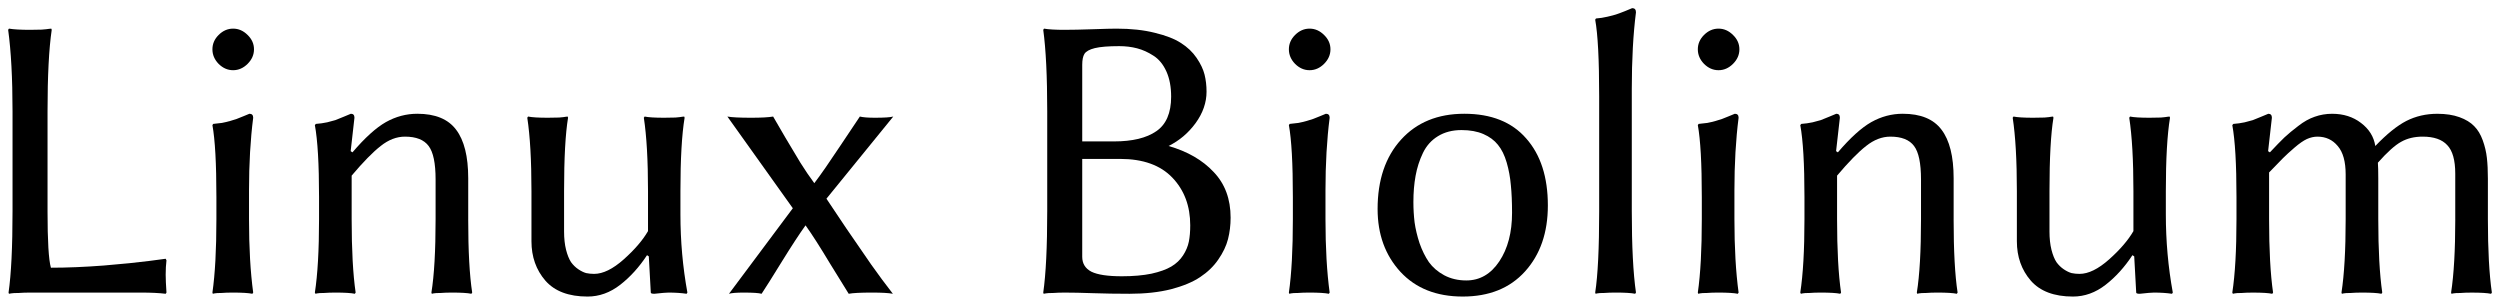
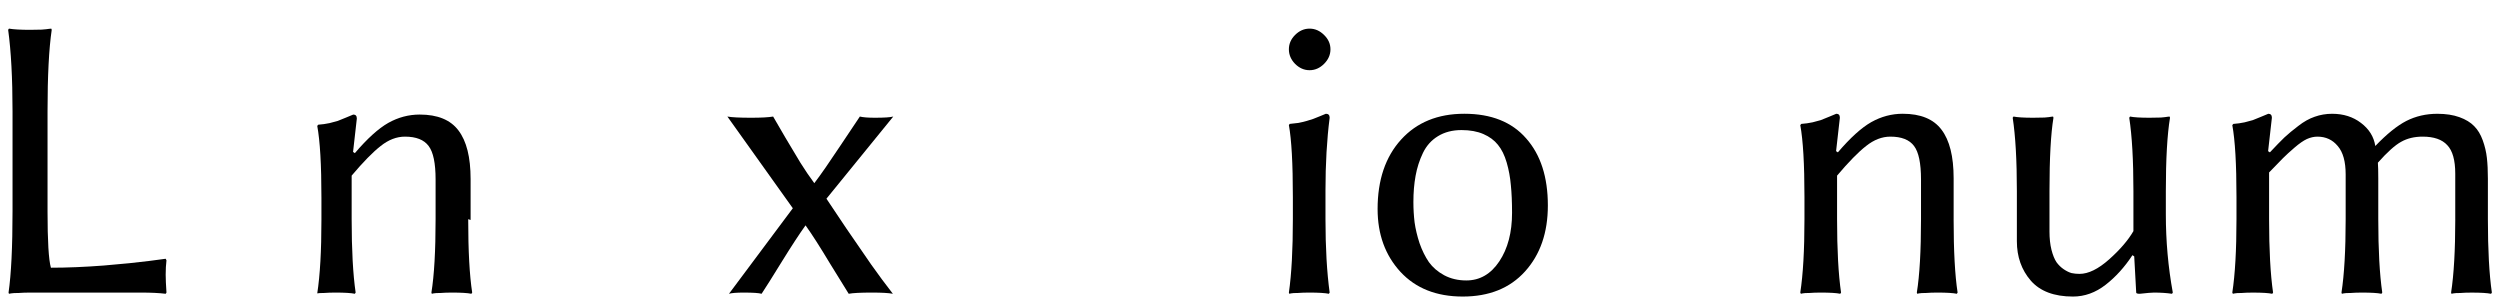
<svg xmlns="http://www.w3.org/2000/svg" xmlns:ns1="http://www.inkscape.org/namespaces/inkscape" xmlns:ns2="http://sodipodi.sourceforge.net/DTD/sodipodi-0.dtd" width="613.717" height="74.801" id="svg2" version="1.1" ns1:version="0.48.1 r9760" ns2:docname="Biolinum.svg">
  <defs id="defs4" />
  <ns2:namedview id="base" pagecolor="#ffffff" bordercolor="#666666" borderopacity="1.0" ns1:pageopacity="0.0" ns1:pageshadow="2" ns1:zoom="0.49497475" ns1:cx="536.5826" ns1:cy="-30.848886" ns1:document-units="px" ns1:current-layer="layer1" showgrid="false" ns1:window-width="1024" ns1:window-height="695" ns1:window-x="0" ns1:window-y="25" ns1:window-maximized="1" fit-margin-top="2" fit-margin-left="2" fit-margin-bottom="2" fit-margin-right="2" />
  <g ns1:label="Laag 1" ns1:groupmode="layer" id="layer1" transform="translate(-47.424,-404.258)">
    <g style="font-size:40px;font-style:normal;font-variant:normal;font-weight:normal;font-stretch:normal;line-height:125%;letter-spacing:0px;word-spacing:0px;fill:#000000;fill-opacity:1;stroke:none;font-family:Linux Biolinum;-inkscape-font-specification:Linux Biolinum" id="flowRoot2985">
      <path d="m 59.092,456.062 c -1.9e-5,7.357 0.277,11.995 0.83,13.916 3.971,0 8.301,-0.179 12.988,-0.537 4.687,-0.391 8.398,-0.765 11.133,-1.123 l 4.053,-0.537 0.195,0.391 c -0.13,1.042 -0.195,2.214 -0.195,3.516 -4.8e-5,1.042 0.065,2.507 0.195,4.395 l -0.195,0.293 c -1.595,-0.195 -3.597,-0.293 -6.006,-0.293 l -27.295,0 c -1.009,0 -1.937,0.033 -2.783,0.098 -0.879,0 -1.497,0.033 -1.855,0.098 l -0.537,0.098 -0.098,-0.293 c 0.651,-4.525 0.977,-11.198 0.977,-20.02 l 0,-24.463 c -1.1e-5,-8.105 -0.358,-14.779 -1.074,-20.02 l 0.195,-0.293 c 1.172,0.195 2.897,0.293 5.176,0.293 1.042,6e-5 1.986,-0.016 2.832,-0.049 0.879,-0.065 1.497,-0.13 1.855,-0.195 l 0.537,-0.049 0.098,0.293 c -0.684,4.655 -1.025,11.328 -1.025,20.02 l 0,24.463" style="font-size:100px" id="path2994" ns1:connector-curvature="0" />
-       <path d="m 100.547,452.595 c -1e-5,-8.171 -0.326,-14.046 -0.977,-17.627 l 0.195,-0.293 c 0.749,-0.065 1.465,-0.146 2.148,-0.244 0.684,-0.13 1.367,-0.293 2.051,-0.488 0.684,-0.228 1.204,-0.391 1.562,-0.488 0.358,-0.13 0.928,-0.358 1.709,-0.684 0.781,-0.325 1.253,-0.521 1.416,-0.586 0.618,4e-5 0.928,0.326 0.928,0.977 -0.684,5.339 -1.025,11.279 -1.025,17.822 l 0,7.08 c -2e-5,6.999 0.342,13.005 1.025,18.018 l -0.195,0.293 c -0.944,-0.195 -2.555,-0.293 -4.834,-0.293 -1.042,0 -1.969,0.033 -2.783,0.098 -0.814,0 -1.367,0.033 -1.66,0.098 l -0.439,0.098 -0.098,-0.293 c 0.651,-4.525 0.977,-10.531 0.977,-18.018 l 0,-5.469 m 0.537,-32.666 c -1.009,-1.042 -1.514,-2.23 -1.514,-3.564 -8e-6,-1.335 0.505,-2.506 1.514,-3.516 1.042,-1.042 2.23,-1.562 3.564,-1.562 1.335,6e-5 2.523,0.521 3.564,1.562 1.042,1.009 1.562,2.181 1.562,3.516 -2e-5,1.335 -0.521,2.523 -1.562,3.564 -1.042,1.042 -2.23,1.563 -3.564,1.562 -1.335,5e-5 -2.523,-0.521 -3.564,-1.562" style="font-size:100px" id="path2996" ns1:connector-curvature="0" />
-       <path d="m 162.363,458.064 c -4e-5,7.78 0.325,13.786 0.977,18.018 l -0.195,0.293 c -0.911,-0.195 -2.507,-0.293 -4.785,-0.293 -1.042,0 -1.969,0.033 -2.783,0.098 -0.814,0 -1.383,0.033 -1.709,0.098 l -0.439,0.098 -0.098,-0.293 c 0.684,-4.232 1.025,-10.238 1.025,-18.018 l 0,-9.766 c -4e-5,-3.971 -0.57,-6.706 -1.709,-8.203 -1.139,-1.53 -3.076,-2.295 -5.811,-2.295 -2.051,4e-5 -4.036,0.765 -5.957,2.295 -1.921,1.497 -4.297,3.923 -7.129,7.275 l 0,10.693 c -2e-5,7.52 0.326,13.525 0.977,18.018 l -0.195,0.293 c -0.911,-0.195 -2.507,-0.293 -4.785,-0.293 -1.042,0 -1.969,0.033 -2.783,0.098 -0.814,0 -1.367,0.033 -1.66,0.098 l -0.439,0.098 -0.146,-0.293 c 0.684,-4.427 1.025,-10.433 1.025,-18.018 l 0,-5.469 c -10e-6,-8.04 -0.342,-13.916 -1.025,-17.627 l 0.244,-0.293 c 0.944,-0.065 1.872,-0.195 2.783,-0.391 0.911,-0.228 1.579,-0.407 2.002,-0.537 0.456,-0.163 1.139,-0.439 2.051,-0.83 0.911,-0.391 1.497,-0.635 1.758,-0.732 0.586,4e-5 0.879,0.326 0.879,0.977 l -0.928,8.203 0.439,0.293 c 3.06,-3.581 5.794,-6.055 8.203,-7.422 2.441,-1.367 5.013,-2.051 7.715,-2.051 4.394,4e-5 7.568,1.302 9.521,3.906 1.986,2.604 2.978,6.576 2.979,11.914 l 0,10.059" style="font-size:100px" id="path2998" ns1:connector-curvature="0" />
-       <path d="m 206.26,466.902 c -1.921,2.93 -4.118,5.355 -6.592,7.275 -2.474,1.921 -5.143,2.881 -8.008,2.881 -4.622,0 -8.073,-1.302 -10.352,-3.906 -2.279,-2.637 -3.418,-5.859 -3.418,-9.668 l 0,-12.305 c 0,-7.552 -0.342,-13.558 -1.025,-18.018 l 0.195,-0.293 c 0.944,0.195 2.555,0.293 4.834,0.293 1.042,4e-5 1.969,-0.016 2.783,-0.049 0.814,-0.065 1.367,-0.13 1.66,-0.195 l 0.439,-0.049 0.098,0.293 c -0.651,3.939 -0.977,9.945 -0.977,18.018 l 0,9.912 c -2e-5,1.693 0.163,3.19 0.488,4.492 0.326,1.27 0.732,2.279 1.221,3.027 0.521,0.716 1.123,1.302 1.807,1.758 0.684,0.456 1.318,0.765 1.904,0.928 0.618,0.13 1.27,0.195 1.953,0.195 2.181,0 4.606,-1.188 7.275,-3.564 2.669,-2.376 4.655,-4.687 5.957,-6.934 l 0,-9.814 c -4e-5,-7.552 -0.342,-13.558 -1.025,-18.018 l 0.195,-0.293 c 0.911,0.195 2.506,0.293 4.785,0.293 1.042,4e-5 1.969,-0.016 2.783,-0.049 0.781,-0.065 1.335,-0.13 1.66,-0.195 l 0.488,-0.049 0.098,0.293 c -0.684,4.134 -1.025,10.14 -1.025,18.018 l 0,5.713 c -4e-5,6.543 0.57,12.939 1.709,19.189 l -0.195,0.293 c -1.302,-0.195 -2.783,-0.293 -4.443,-0.293 -0.553,0 -1.709,0.098 -3.467,0.293 -0.586,0 -0.879,-0.098 -0.879,-0.293 l -0.488,-8.887 -0.439,-0.293" style="font-size:100px" id="path3000" ns1:connector-curvature="0" />
+       <path d="m 162.363,458.064 c -4e-5,7.78 0.325,13.786 0.977,18.018 l -0.195,0.293 c -0.911,-0.195 -2.507,-0.293 -4.785,-0.293 -1.042,0 -1.969,0.033 -2.783,0.098 -0.814,0 -1.383,0.033 -1.709,0.098 l -0.439,0.098 -0.098,-0.293 c 0.684,-4.232 1.025,-10.238 1.025,-18.018 l 0,-9.766 c -4e-5,-3.971 -0.57,-6.706 -1.709,-8.203 -1.139,-1.53 -3.076,-2.295 -5.811,-2.295 -2.051,4e-5 -4.036,0.765 -5.957,2.295 -1.921,1.497 -4.297,3.923 -7.129,7.275 l 0,10.693 c -2e-5,7.52 0.326,13.525 0.977,18.018 l -0.195,0.293 c -0.911,-0.195 -2.507,-0.293 -4.785,-0.293 -1.042,0 -1.969,0.033 -2.783,0.098 -0.814,0 -1.367,0.033 -1.66,0.098 c 0.684,-4.427 1.025,-10.433 1.025,-18.018 l 0,-5.469 c -10e-6,-8.04 -0.342,-13.916 -1.025,-17.627 l 0.244,-0.293 c 0.944,-0.065 1.872,-0.195 2.783,-0.391 0.911,-0.228 1.579,-0.407 2.002,-0.537 0.456,-0.163 1.139,-0.439 2.051,-0.83 0.911,-0.391 1.497,-0.635 1.758,-0.732 0.586,4e-5 0.879,0.326 0.879,0.977 l -0.928,8.203 0.439,0.293 c 3.06,-3.581 5.794,-6.055 8.203,-7.422 2.441,-1.367 5.013,-2.051 7.715,-2.051 4.394,4e-5 7.568,1.302 9.521,3.906 1.986,2.604 2.978,6.576 2.979,11.914 l 0,10.059" style="font-size:100px" id="path2998" ns1:connector-curvature="0" />
      <path d="m 242.051,455.379 -16.064,-22.51 c 1.074,0.195 3.011,0.293 5.811,0.293 2.474,4e-5 4.281,-0.098 5.42,-0.293 0.618,1.042 1.611,2.751 2.979,5.127 1.4,2.376 2.637,4.443 3.711,6.201 1.074,1.725 2.214,3.402 3.418,5.029 1.628,-2.148 3.743,-5.192 6.348,-9.131 2.637,-3.971 4.248,-6.38 4.834,-7.227 0.749,0.195 1.986,0.293 3.711,0.293 2.246,4e-5 3.743,-0.098 4.492,-0.293 l -16.406,20.166 c 0.879,1.302 2.49,3.711 4.834,7.227 2.376,3.483 4.427,6.462 6.152,8.936 1.725,2.441 3.499,4.834 5.322,7.178 -1.009,-0.195 -2.718,-0.293 -5.127,-0.293 -2.8,0 -4.704,0.098 -5.713,0.293 -0.586,-0.911 -2.116,-3.385 -4.59,-7.422 -2.441,-4.069 -4.443,-7.194 -6.006,-9.375 -1.497,2.083 -3.434,5.046 -5.811,8.887 -2.344,3.809 -4.004,6.445 -4.98,7.91 -0.651,-0.195 -2.116,-0.293 -4.395,-0.293 -1.758,0 -2.962,0.098 -3.613,0.293 l 15.674,-20.996" style="font-size:100px" id="path3002" ns1:connector-curvature="0" />
-       <path d="m 308.799,411.58 c 1.79,6e-5 4.085,-0.049 6.885,-0.146 2.832,-0.098 4.769,-0.146 5.811,-0.146 3.581,6e-5 6.722,0.342 9.424,1.025 2.702,0.651 4.834,1.481 6.396,2.49 1.595,1.009 2.881,2.23 3.857,3.662 0.977,1.432 1.628,2.8 1.953,4.102 0.325,1.302 0.488,2.702 0.488,4.199 -5e-5,2.669 -0.895,5.241 -2.686,7.715 -1.79,2.441 -4.004,4.313 -6.641,5.615 4.655,1.335 8.35,3.467 11.084,6.396 2.767,2.897 4.15,6.624 4.15,11.182 -5e-5,1.855 -0.212,3.613 -0.635,5.273 -0.423,1.66 -1.221,3.337 -2.393,5.029 -1.139,1.66 -2.62,3.092 -4.443,4.297 -1.79,1.204 -4.167,2.197 -7.129,2.979 -2.962,0.749 -6.364,1.123 -10.205,1.123 -3.19,0 -6.185,-0.049 -8.984,-0.146 -2.767,-0.098 -5.078,-0.146 -6.934,-0.146 -1.042,0 -2.002,0.033 -2.881,0.098 -0.846,0 -1.432,0.033 -1.758,0.098 l -0.537,0.098 -0.098,-0.293 c 0.651,-4.525 0.977,-11.198 0.977,-20.02 l 0,-24.463 c -1e-5,-8.594 -0.326,-15.267 -0.977,-20.02 l 0.195,-0.293 c 1.107,0.195 2.799,0.293 5.078,0.293 m 4.297,31.689 0,24.023 c -2e-5,1.66 0.749,2.881 2.246,3.662 1.53,0.749 4.02,1.123 7.471,1.123 2.799,0 5.225,-0.212 7.275,-0.635 2.051,-0.456 3.678,-1.042 4.883,-1.758 1.204,-0.716 2.165,-1.628 2.881,-2.734 0.716,-1.107 1.188,-2.23 1.416,-3.369 0.228,-1.139 0.342,-2.474 0.342,-4.004 -4e-5,-4.753 -1.465,-8.659 -4.395,-11.719 -2.93,-3.06 -7.194,-4.59 -12.793,-4.59 l -9.326,0 m 0,-23.096 0,18.799 7.812,0 c 4.492,3e-5 7.943,-0.83 10.352,-2.49 2.441,-1.66 3.662,-4.492 3.662,-8.496 -4e-5,-2.409 -0.391,-4.476 -1.172,-6.201 -0.781,-1.725 -1.839,-3.011 -3.174,-3.857 -1.302,-0.846 -2.637,-1.449 -4.004,-1.807 -1.367,-0.358 -2.832,-0.537 -4.395,-0.537 -2.669,6e-5 -4.671,0.163 -6.006,0.488 -1.302,0.326 -2.148,0.798 -2.539,1.416 -0.358,0.586 -0.537,1.481 -0.537,2.686" style="font-size:100px" id="path3004" ns1:connector-curvature="0" />
      <path d="m 364.805,452.595 c -10e-6,-8.171 -0.326,-14.046 -0.977,-17.627 l 0.195,-0.293 c 0.749,-0.065 1.465,-0.146 2.148,-0.244 0.684,-0.13 1.367,-0.293 2.051,-0.488 0.684,-0.228 1.204,-0.391 1.562,-0.488 0.358,-0.13 0.928,-0.358 1.709,-0.684 0.781,-0.325 1.253,-0.521 1.416,-0.586 0.618,4e-5 0.928,0.326 0.928,0.977 -0.684,5.339 -1.025,11.279 -1.025,17.822 l 0,7.08 c -2e-5,6.999 0.342,13.005 1.025,18.018 l -0.195,0.293 c -0.944,-0.195 -2.555,-0.293 -4.834,-0.293 -1.042,0 -1.969,0.033 -2.783,0.098 -0.814,0 -1.367,0.033 -1.66,0.098 l -0.439,0.098 -0.098,-0.293 c 0.651,-4.525 0.977,-10.531 0.977,-18.018 l 0,-5.469 m 0.537,-32.666 c -1.009,-1.042 -1.514,-2.23 -1.514,-3.564 0,-1.335 0.505,-2.506 1.514,-3.516 1.042,-1.042 2.23,-1.562 3.564,-1.562 1.335,6e-5 2.523,0.521 3.564,1.562 1.042,1.009 1.562,2.181 1.562,3.516 -2e-5,1.335 -0.521,2.523 -1.562,3.564 -1.042,1.042 -2.23,1.563 -3.564,1.562 -1.335,5e-5 -2.523,-0.521 -3.564,-1.562" style="font-size:100px" id="path3006" ns1:connector-curvature="0" />
      <path d="m 406.211,436.189 c -2.246,4e-5 -4.183,0.505 -5.811,1.514 -1.595,0.977 -2.816,2.344 -3.662,4.102 -0.846,1.758 -1.449,3.63 -1.807,5.615 -0.358,1.953 -0.537,4.102 -0.537,6.445 -10e-6,1.693 0.098,3.353 0.293,4.98 0.228,1.628 0.635,3.337 1.221,5.127 0.618,1.758 1.383,3.304 2.295,4.639 0.944,1.302 2.197,2.376 3.76,3.223 1.595,0.846 3.402,1.27 5.42,1.27 3.32,0 6.022,-1.562 8.105,-4.688 2.083,-3.125 3.125,-7.096 3.125,-11.914 -4e-5,-2.637 -0.098,-4.899 -0.293,-6.787 -0.163,-1.921 -0.505,-3.776 -1.025,-5.566 -0.521,-1.79 -1.237,-3.239 -2.148,-4.346 -0.879,-1.107 -2.067,-1.986 -3.564,-2.637 -1.497,-0.651 -3.288,-0.977 -5.371,-0.977 m -20.605,19.385 c -1e-5,-7.129 1.921,-12.809 5.762,-17.041 3.841,-4.232 9.017,-6.348 15.527,-6.348 6.608,4e-5 11.67,2.018 15.186,6.055 3.548,4.004 5.322,9.489 5.322,16.455 -4e-5,6.673 -1.872,12.077 -5.615,16.211 -3.711,4.102 -8.805,6.152 -15.283,6.152 -6.445,0 -11.54,-2.018 -15.283,-6.055 -3.743,-4.069 -5.615,-9.212 -5.615,-15.43" style="font-size:100px" id="path3008" ns1:connector-curvature="0" />
-       <path d="m 440,456.062 0,-28.174 c -10e-6,-8.984 -0.326,-15.251 -0.977,-18.799 l 0.195,-0.293 c 0.944,-0.065 1.888,-0.212 2.832,-0.439 0.977,-0.228 1.66,-0.407 2.051,-0.537 0.423,-0.13 1.172,-0.407 2.246,-0.83 1.074,-0.456 1.66,-0.7 1.758,-0.732 0.618,7e-5 0.928,0.342 0.928,1.025 -0.684,5.371 -1.025,11.637 -1.025,18.799 l 0,29.98 c -1e-5,8.626 0.342,15.299 1.025,20.02 l -0.195,0.293 c -0.944,-0.195 -2.555,-0.293 -4.834,-0.293 -1.042,0 -1.969,0.033 -2.783,0.098 -0.814,0 -1.367,0.033 -1.66,0.098 l -0.439,0.098 -0.098,-0.293 c 0.651,-4.199 0.977,-10.872 0.977,-20.02" style="font-size:100px" id="path3010" ns1:connector-curvature="0" />
-       <path d="m 465.195,452.595 c -1e-5,-8.171 -0.326,-14.046 -0.977,-17.627 l 0.195,-0.293 c 0.749,-0.065 1.465,-0.146 2.148,-0.244 0.684,-0.13 1.367,-0.293 2.051,-0.488 0.684,-0.228 1.204,-0.391 1.562,-0.488 0.358,-0.13 0.928,-0.358 1.709,-0.684 0.781,-0.325 1.253,-0.521 1.416,-0.586 0.618,4e-5 0.928,0.326 0.928,0.977 -0.684,5.339 -1.025,11.279 -1.025,17.822 l 0,7.08 c -1e-5,6.999 0.342,13.005 1.025,18.018 l -0.195,0.293 c -0.944,-0.195 -2.555,-0.293 -4.834,-0.293 -1.042,0 -1.969,0.033 -2.783,0.098 -0.814,0 -1.367,0.033 -1.66,0.098 l -0.439,0.098 -0.098,-0.293 c 0.651,-4.525 0.977,-10.531 0.977,-18.018 l 0,-5.469 m 0.537,-32.666 c -1.009,-1.042 -1.514,-2.23 -1.514,-3.564 -10e-6,-1.335 0.505,-2.506 1.514,-3.516 1.042,-1.042 2.23,-1.562 3.564,-1.562 1.335,6e-5 2.523,0.521 3.564,1.562 1.042,1.009 1.562,2.181 1.562,3.516 -2e-5,1.335 -0.521,2.523 -1.562,3.564 -1.042,1.042 -2.23,1.563 -3.564,1.562 -1.335,5e-5 -2.523,-0.521 -3.564,-1.562" style="font-size:100px" id="path3012" ns1:connector-curvature="0" />
      <path d="m 527.012,458.064 c -5e-5,7.78 0.325,13.786 0.977,18.018 l -0.195,0.293 c -0.911,-0.195 -2.507,-0.293 -4.785,-0.293 -1.042,0 -1.969,0.033 -2.783,0.098 -0.814,0 -1.383,0.033 -1.709,0.098 l -0.439,0.098 -0.098,-0.293 c 0.684,-4.232 1.025,-10.238 1.025,-18.018 l 0,-9.766 c -4e-5,-3.971 -0.57,-6.706 -1.709,-8.203 -1.139,-1.53 -3.076,-2.295 -5.811,-2.295 -2.051,4e-5 -4.036,0.765 -5.957,2.295 -1.921,1.497 -4.297,3.923 -7.129,7.275 l 0,10.693 c -2e-5,7.52 0.326,13.525 0.977,18.018 l -0.195,0.293 c -0.911,-0.195 -2.507,-0.293 -4.785,-0.293 -1.042,0 -1.969,0.033 -2.783,0.098 -0.814,0 -1.367,0.033 -1.66,0.098 l -0.439,0.098 -0.146,-0.293 c 0.684,-4.427 1.025,-10.433 1.025,-18.018 l 0,-5.469 c 0,-8.04 -0.342,-13.916 -1.025,-17.627 l 0.244,-0.293 c 0.944,-0.065 1.872,-0.195 2.783,-0.391 0.911,-0.228 1.579,-0.407 2.002,-0.537 0.456,-0.163 1.139,-0.439 2.051,-0.83 0.911,-0.391 1.497,-0.635 1.758,-0.732 0.586,4e-5 0.879,0.326 0.879,0.977 l -0.928,8.203 0.439,0.293 c 3.06,-3.581 5.794,-6.055 8.203,-7.422 2.441,-1.367 5.013,-2.051 7.715,-2.051 4.394,4e-5 7.568,1.302 9.521,3.906 1.986,2.604 2.978,6.576 2.979,11.914 l 0,10.059" style="font-size:100px" id="path3014" ns1:connector-curvature="0" />
      <path d="m 570.908,466.902 c -1.921,2.93 -4.118,5.355 -6.592,7.275 -2.474,1.921 -5.143,2.881 -8.008,2.881 -4.622,0 -8.073,-1.302 -10.352,-3.906 -2.279,-2.637 -3.418,-5.859 -3.418,-9.668 l 0,-12.305 c -10e-6,-7.552 -0.342,-13.558 -1.025,-18.018 l 0.195,-0.293 c 0.944,0.195 2.555,0.293 4.834,0.293 1.042,4e-5 1.969,-0.016 2.783,-0.049 0.814,-0.065 1.367,-0.13 1.66,-0.195 l 0.439,-0.049 0.098,0.293 c -0.651,3.939 -0.977,9.945 -0.977,18.018 l 0,9.912 c -10e-6,1.693 0.163,3.19 0.488,4.492 0.326,1.27 0.732,2.279 1.221,3.027 0.521,0.716 1.123,1.302 1.807,1.758 0.684,0.456 1.318,0.765 1.904,0.928 0.618,0.13 1.27,0.195 1.953,0.195 2.181,0 4.606,-1.188 7.275,-3.564 2.669,-2.376 4.655,-4.687 5.957,-6.934 l 0,-9.814 c -3e-5,-7.552 -0.342,-13.558 -1.025,-18.018 l 0.195,-0.293 c 0.911,0.195 2.506,0.293 4.785,0.293 1.042,4e-5 1.969,-0.016 2.783,-0.049 0.781,-0.065 1.335,-0.13 1.66,-0.195 l 0.488,-0.049 0.098,0.293 c -0.684,4.134 -1.025,10.14 -1.025,18.018 l 0,5.713 c -5e-5,6.543 0.57,12.939 1.709,19.189 l -0.195,0.293 c -1.302,-0.195 -2.783,-0.293 -4.443,-0.293 -0.553,0 -1.709,0.098 -3.467,0.293 -0.586,0 -0.879,-0.098 -0.879,-0.293 l -0.488,-8.887 -0.439,-0.293" style="font-size:100px" id="path3016" ns1:connector-curvature="0" />
      <path d="m 650.156,458.064 0,-11.182 c -6e-5,-3.288 -0.651,-5.615 -1.953,-6.982 -1.27,-1.4 -3.288,-2.1 -6.055,-2.1 -2.018,4e-5 -3.776,0.423 -5.273,1.27 -1.497,0.814 -3.402,2.523 -5.713,5.127 0.065,0.814 0.098,2.083 0.098,3.809 l 0,10.059 c -5e-5,7.52 0.325,13.525 0.977,18.018 l -0.195,0.293 c -0.912,-0.195 -2.507,-0.293 -4.785,-0.293 -1.042,0 -1.969,0.033 -2.783,0.098 -0.846,0 -1.416,0.033 -1.709,0.098 l -0.439,0.098 -0.098,-0.293 c 0.684,-4.427 1.025,-10.433 1.025,-18.018 l 0,-10.986 c -3e-5,-3.158 -0.651,-5.485 -1.953,-6.982 -1.27,-1.53 -2.93,-2.295 -4.98,-2.295 -0.846,4e-5 -1.709,0.195 -2.588,0.586 -0.846,0.391 -1.855,1.091 -3.027,2.1 -1.172,1.009 -2.116,1.872 -2.832,2.588 -0.684,0.684 -1.823,1.855 -3.418,3.516 l 0,11.475 c -10e-6,7.52 0.326,13.525 0.977,18.018 l -0.195,0.293 c -0.911,-0.195 -2.507,-0.293 -4.785,-0.293 -1.042,0 -1.969,0.033 -2.783,0.098 -0.814,0 -1.367,0.033 -1.66,0.098 l -0.439,0.098 -0.146,-0.293 c 0.684,-4.427 1.025,-10.433 1.025,-18.018 l 0,-5.469 c -10e-6,-8.04 -0.342,-13.916 -1.025,-17.627 l 0.244,-0.293 c 0.944,-0.065 1.872,-0.195 2.783,-0.391 0.911,-0.228 1.579,-0.407 2.002,-0.537 0.456,-0.163 1.139,-0.439 2.051,-0.83 0.911,-0.391 1.497,-0.635 1.758,-0.732 0.586,4e-5 0.879,0.326 0.879,0.977 l -0.928,8.203 0.439,0.293 c 1.465,-1.562 2.653,-2.783 3.564,-3.662 0.944,-0.879 2.083,-1.823 3.418,-2.832 1.335,-1.042 2.669,-1.79 4.004,-2.246 1.367,-0.488 2.799,-0.732 4.297,-0.732 2.767,4e-5 5.127,0.749 7.08,2.246 1.986,1.497 3.158,3.385 3.516,5.664 2.799,-2.93 5.338,-4.98 7.617,-6.152 2.311,-1.172 4.85,-1.758 7.617,-1.758 2.083,4e-5 3.89,0.277 5.42,0.83 1.53,0.553 2.734,1.286 3.613,2.197 0.879,0.879 1.579,2.035 2.1,3.467 0.521,1.432 0.863,2.881 1.025,4.346 0.163,1.432 0.244,3.125 0.244,5.078 l 0,9.961 c -7e-5,7.52 0.325,13.525 0.977,18.018 l -0.195,0.293 c -0.912,-0.195 -2.507,-0.293 -4.785,-0.293 -1.042,0 -1.969,0.033 -2.783,0.098 -0.814,0 -1.384,0.033 -1.709,0.098 l -0.439,0.098 -0.098,-0.293 c 0.684,-4.427 1.025,-10.433 1.025,-18.018" style="font-size:100px" id="path3018" ns1:connector-curvature="0" />
    </g>
  </g>
</svg>